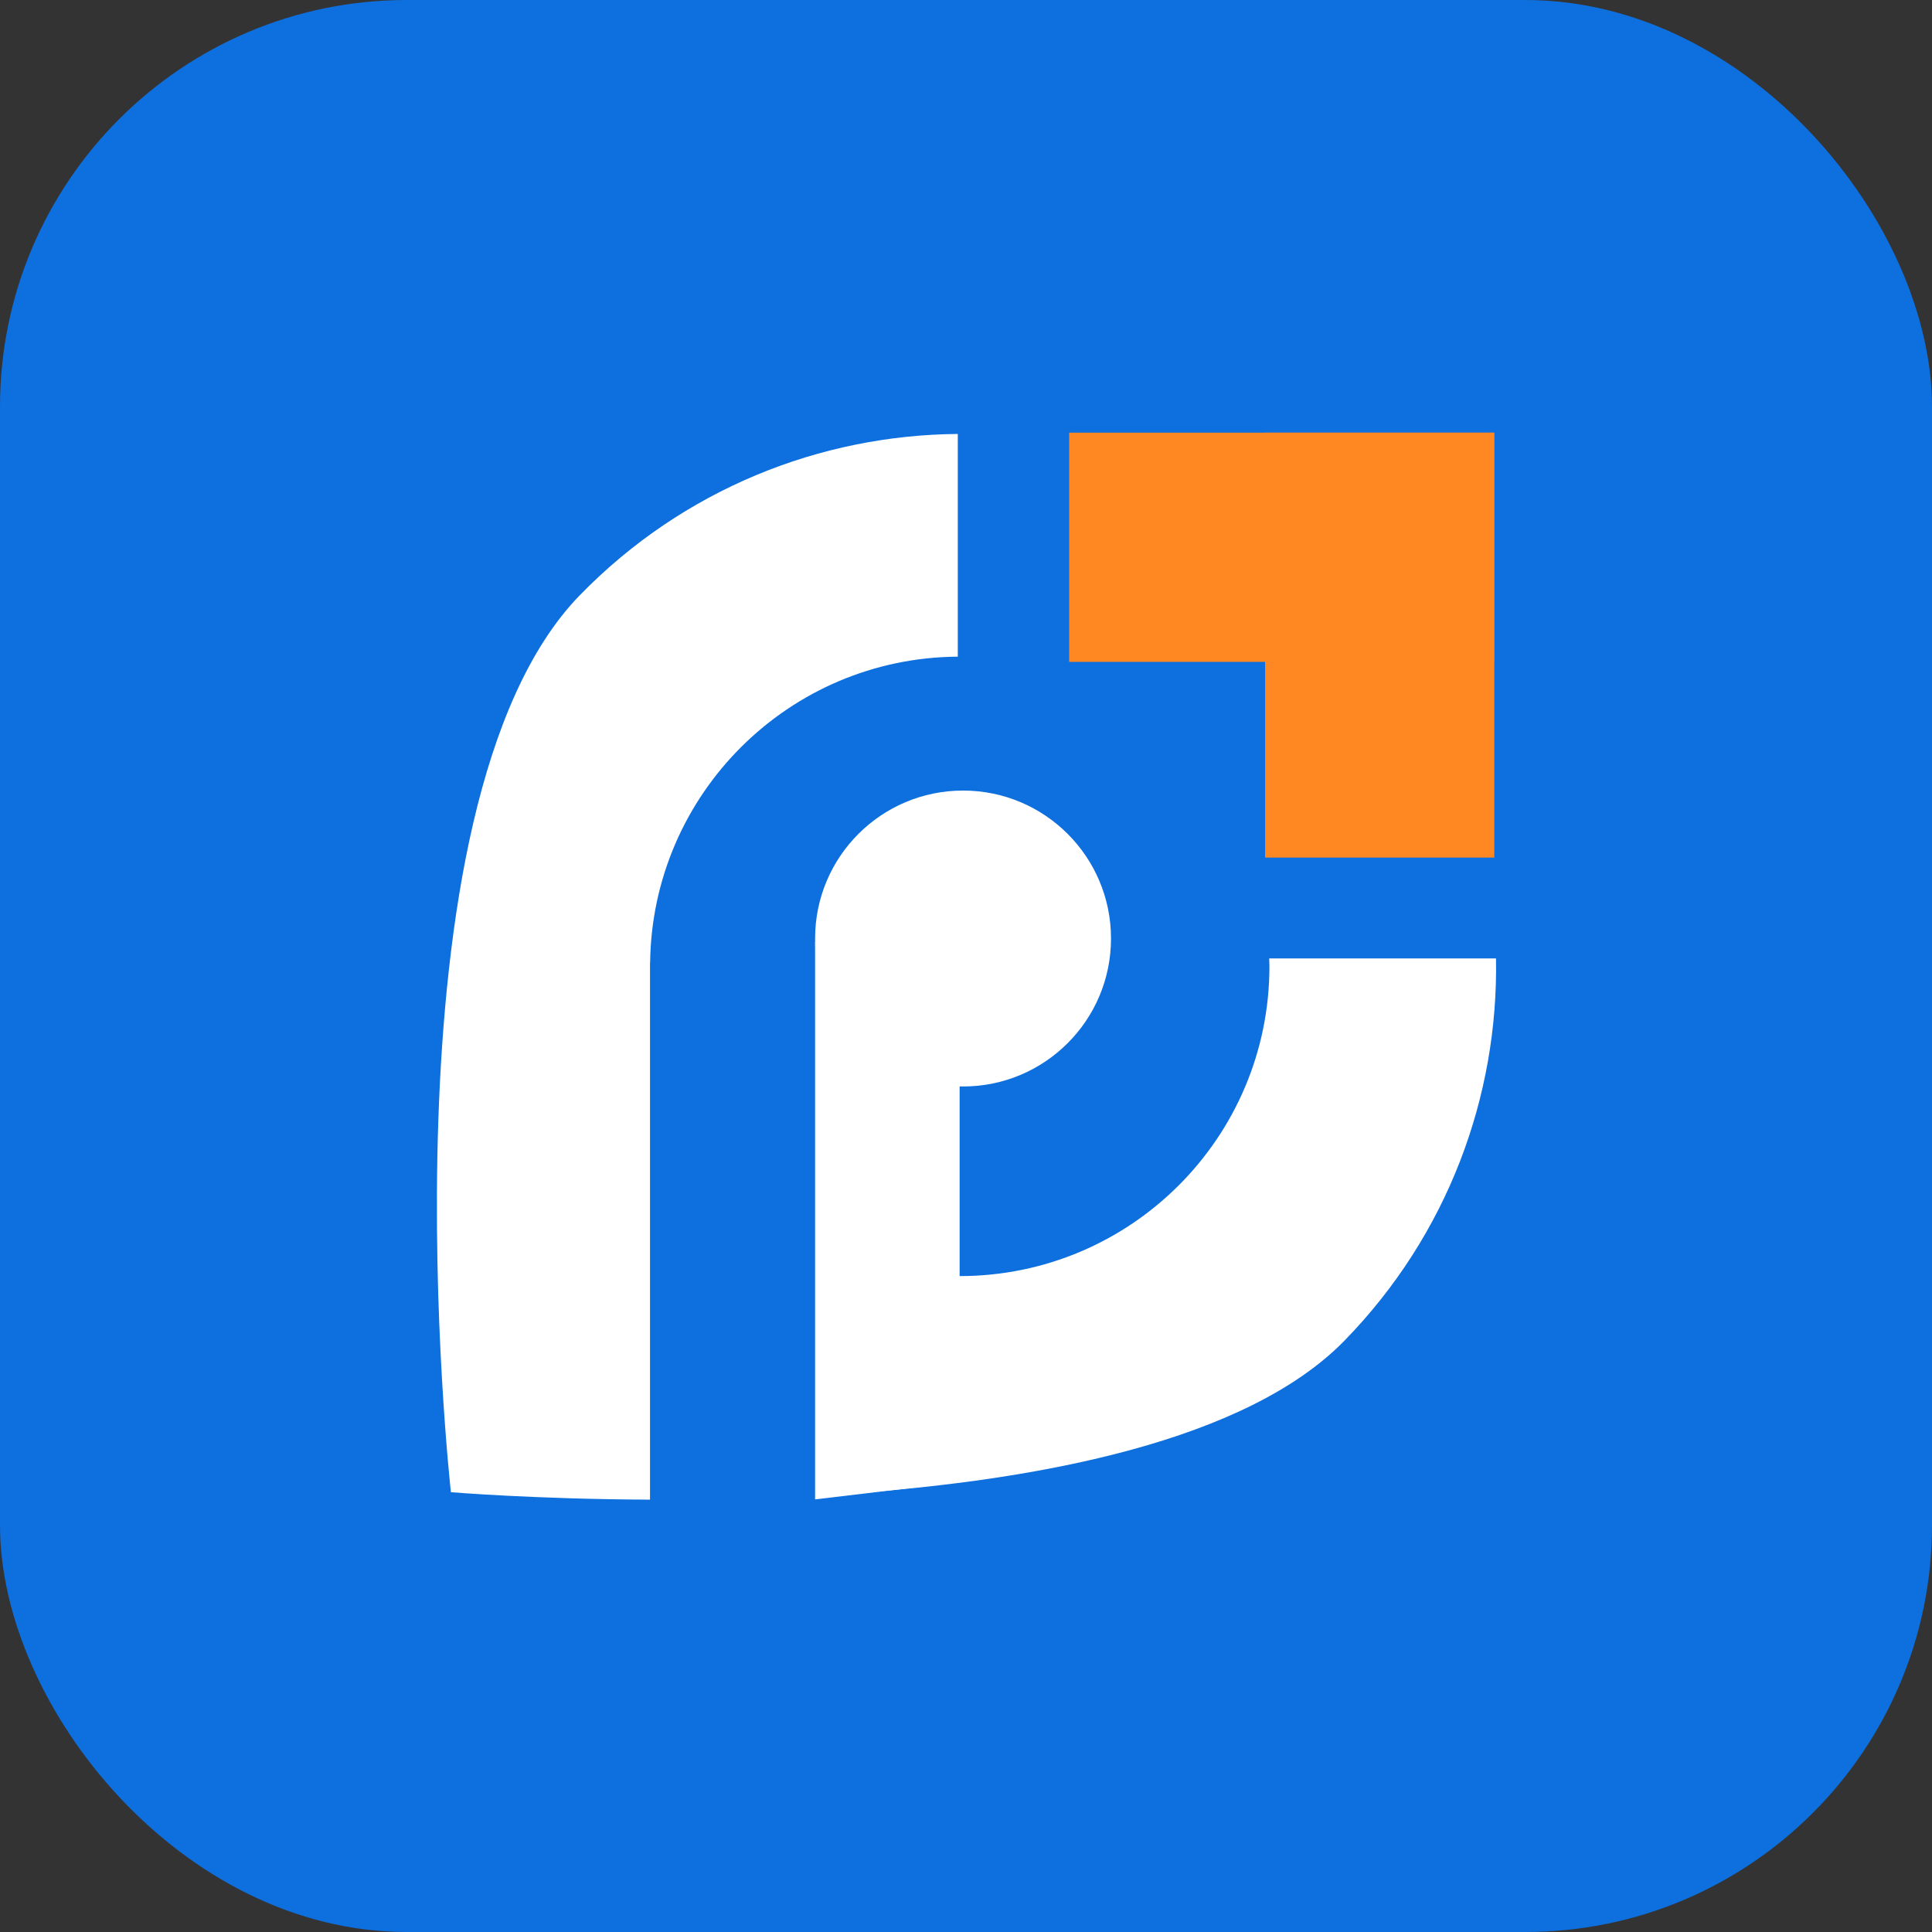
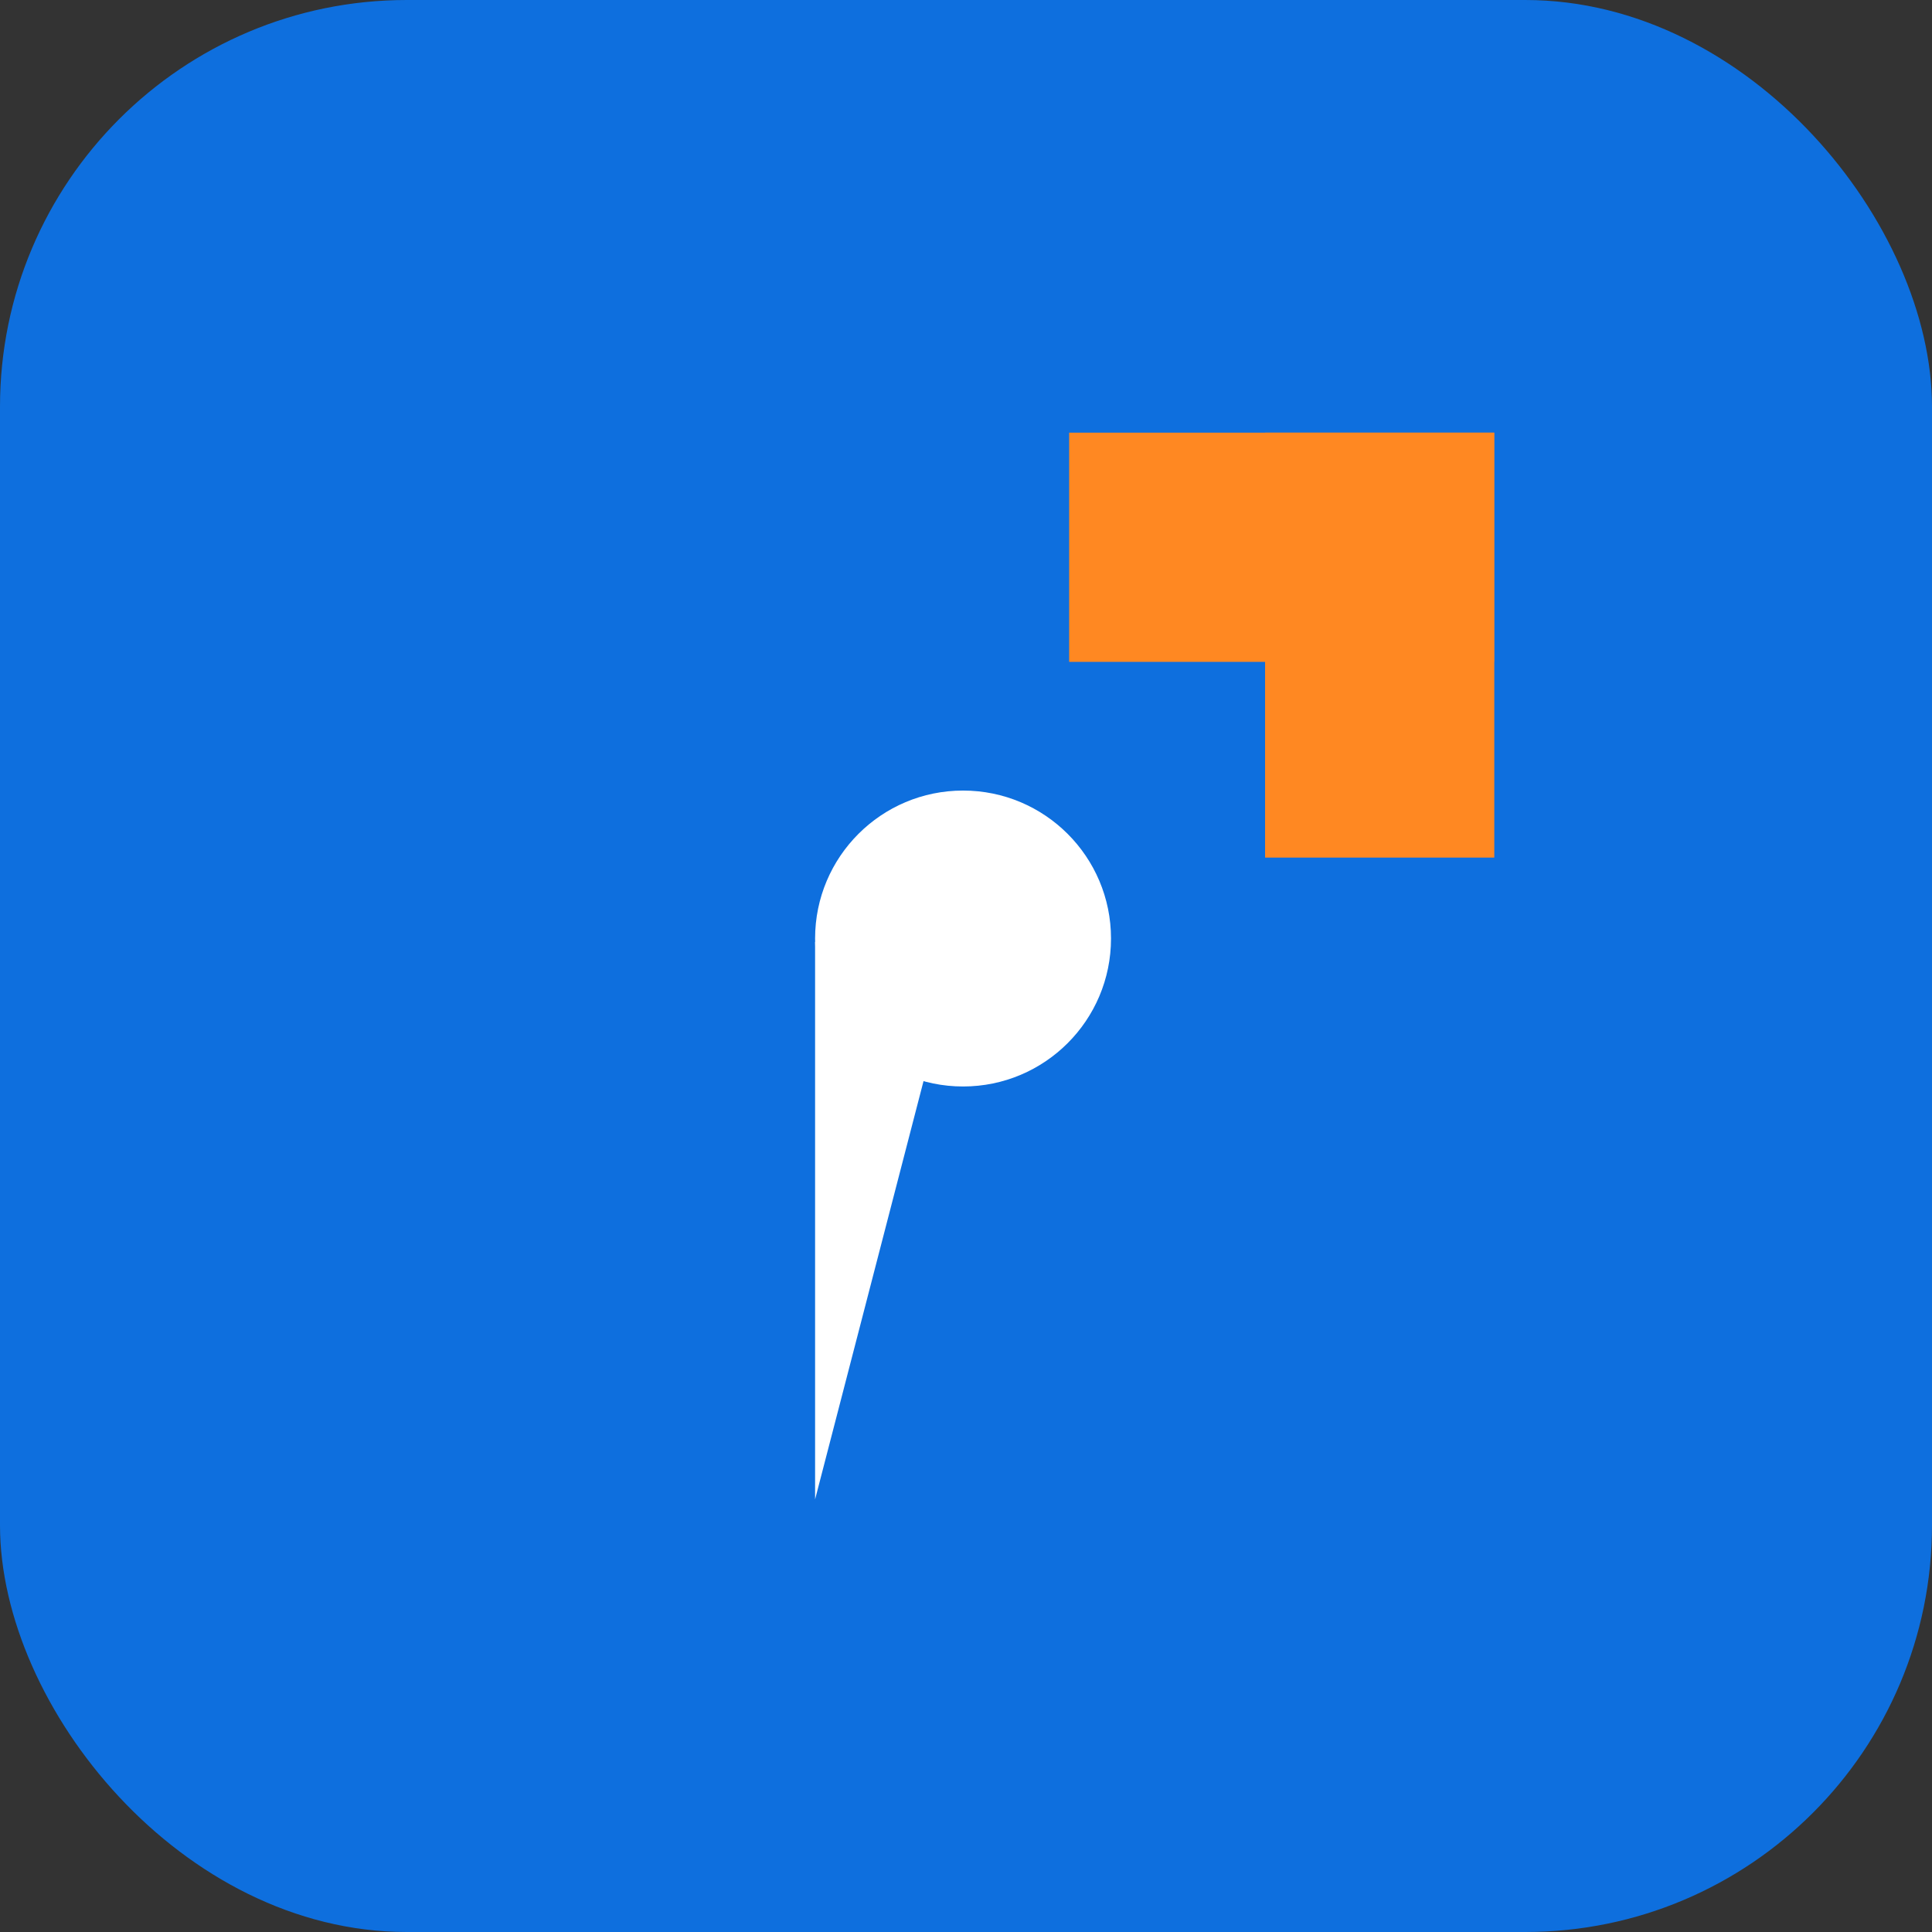
<svg xmlns="http://www.w3.org/2000/svg" width="36" height="36" viewBox="0 0 36 36" fill="none">
  <rect x="0" y="0" width="36" height="36" fill="#333333" stroke="none" />
  <rect width="36" height="36" rx="7.579" fill="#0E6FDE" />
-   <path d="M17.847 12.236C14.699 12.256 12.151 14.796 12.114 17.939H12.112V27.944C9.961 27.934 8.43 27.807 8.402 27.805C8.39 27.691 6.988 15.004 10.807 11.088C12.735 9.11 15.287 8.107 17.847 8.086V12.236ZM27.876 17.859C27.921 20.422 26.983 23.001 25.053 24.98C23.228 26.851 19.373 27.58 15.831 27.831V23.4C16.469 23.643 17.16 23.778 17.883 23.778C21.07 23.778 23.654 21.194 23.654 18.007C23.654 17.958 23.652 17.908 23.65 17.859H27.876Z" fill="white" />
  <circle cx="17.945" cy="17.488" r="2.757" fill="white" />
-   <path d="M15.188 17.551H17.881V27.618L15.188 27.939V17.551Z" fill="white" />
+   <path d="M15.188 17.551H17.881L15.188 27.939V17.551Z" fill="white" />
  <rect x="19.922" y="8.062" width="7.918" height="4.271" fill="#FF8822" />
  <rect x="27.844" y="8.062" width="7.918" height="4.271" transform="rotate(90 27.844 8.062)" fill="#FF8822" />
</svg>